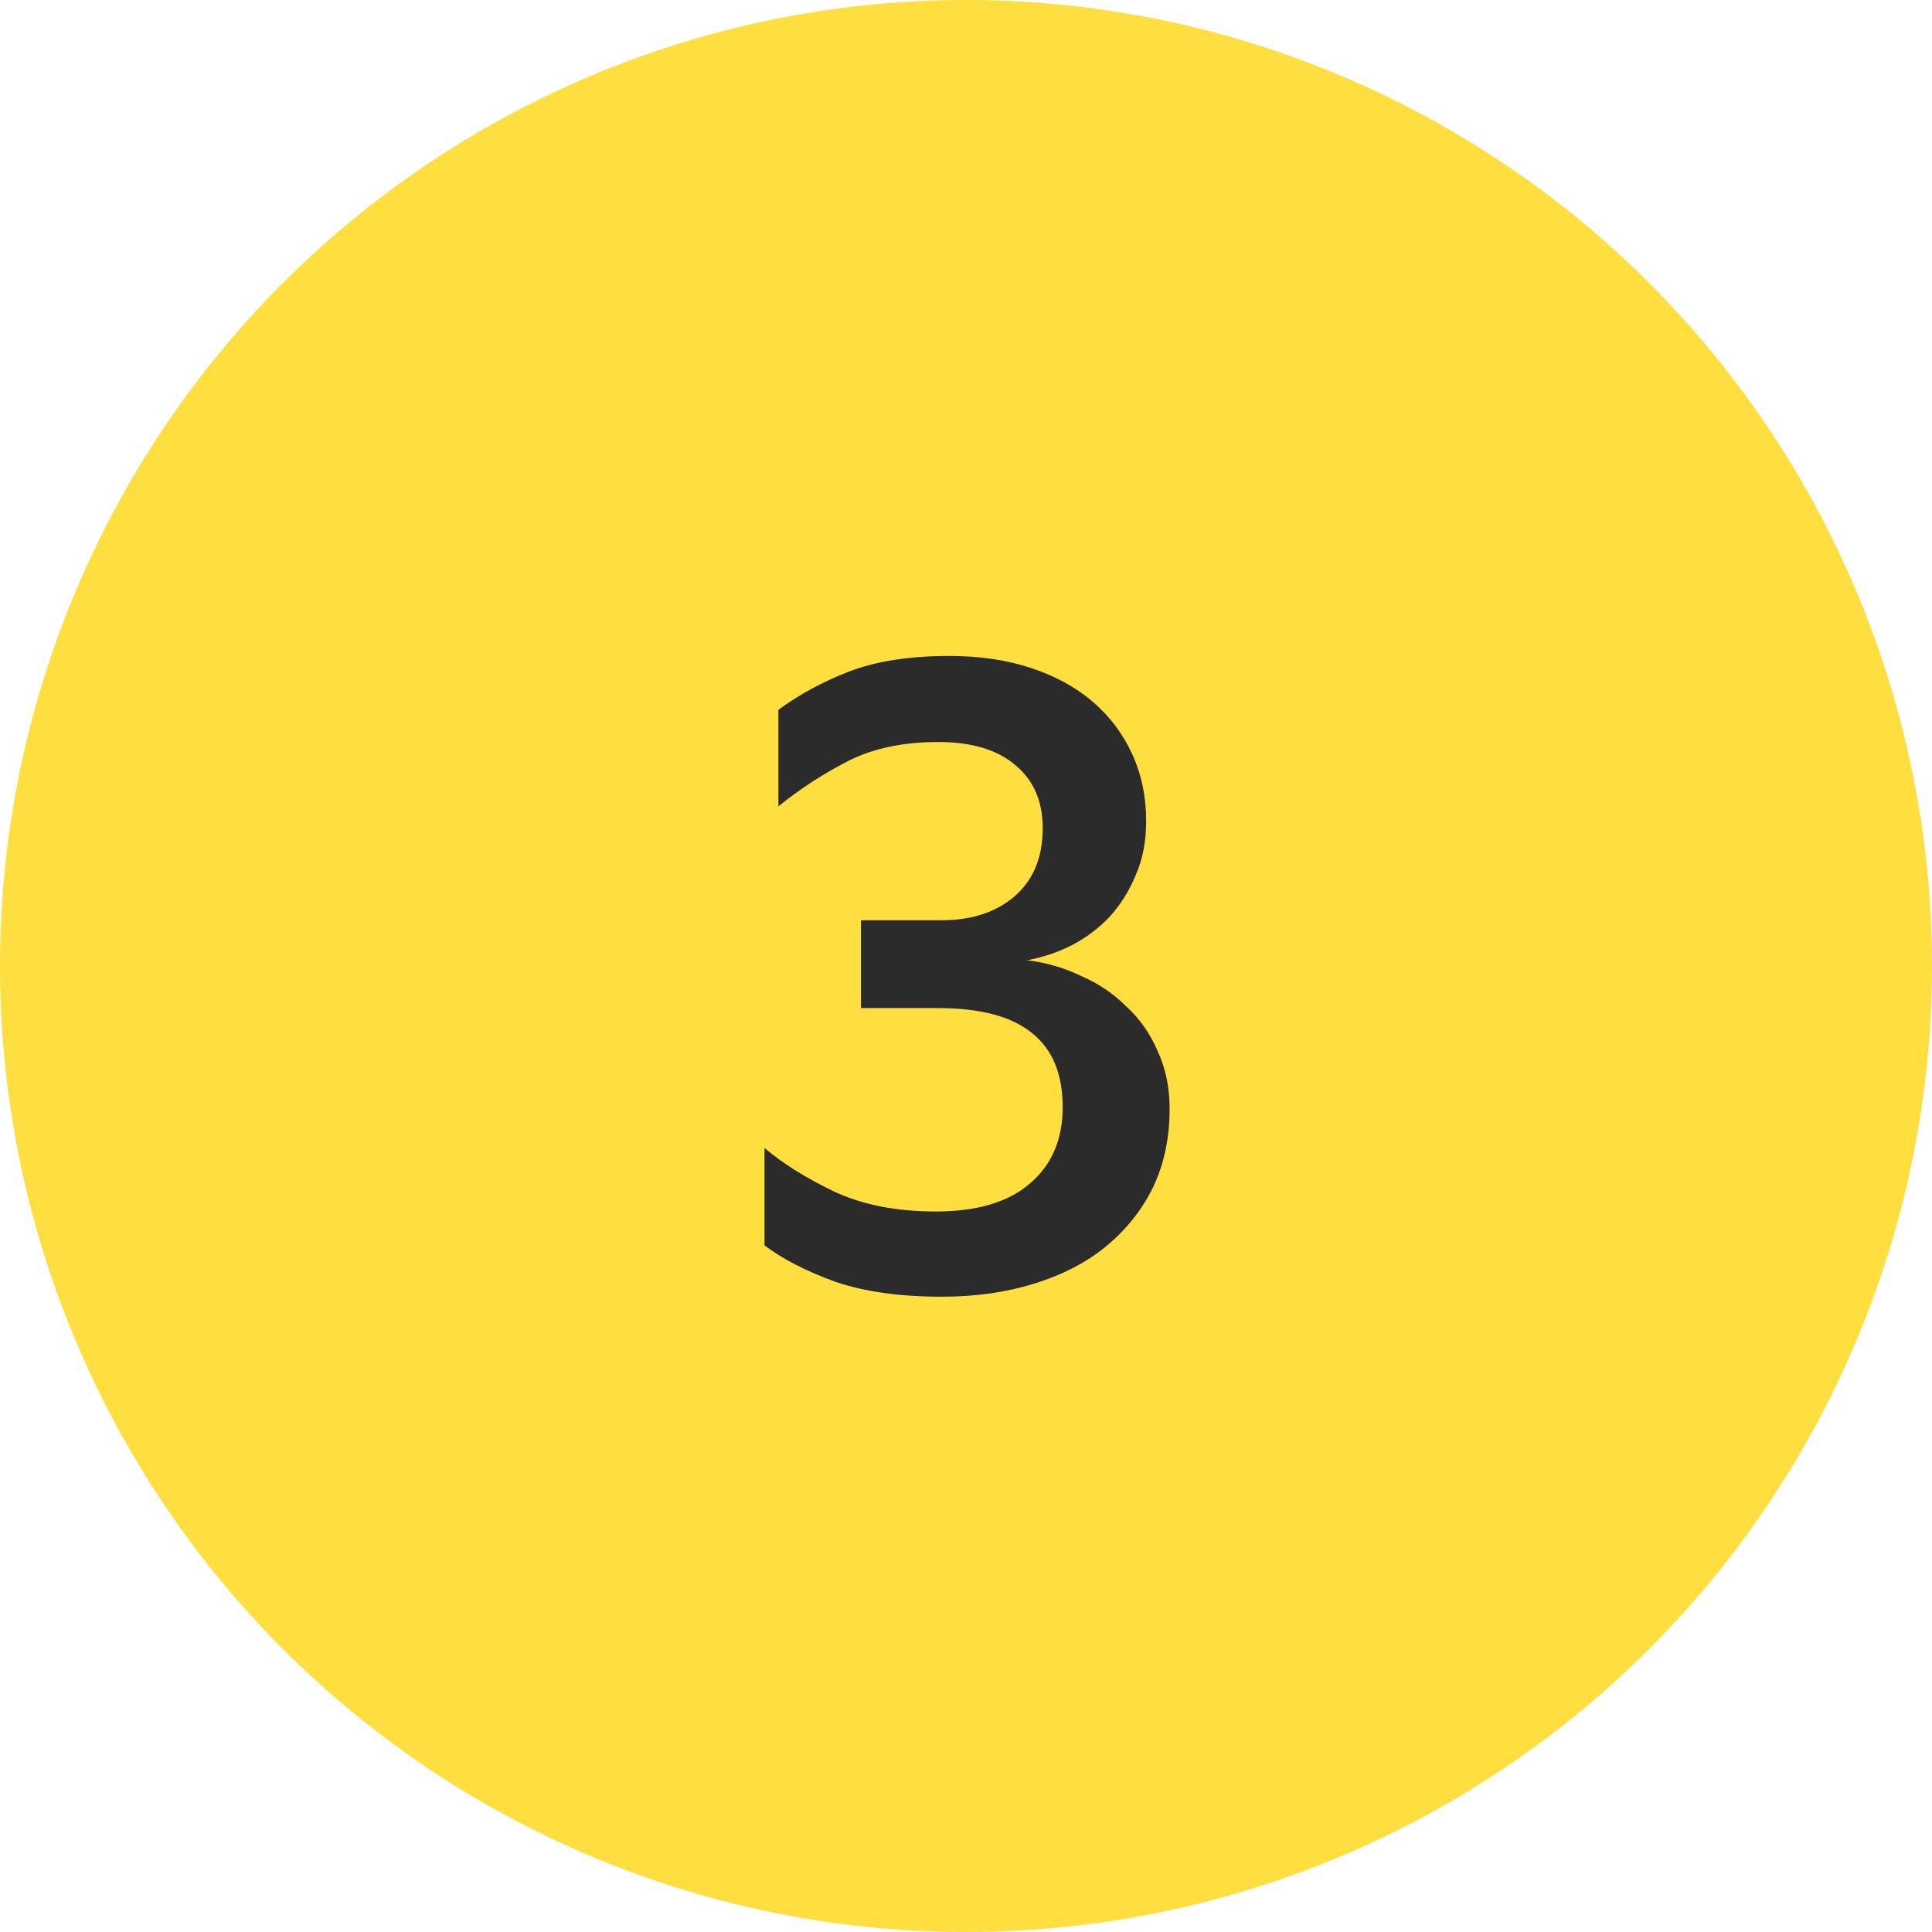
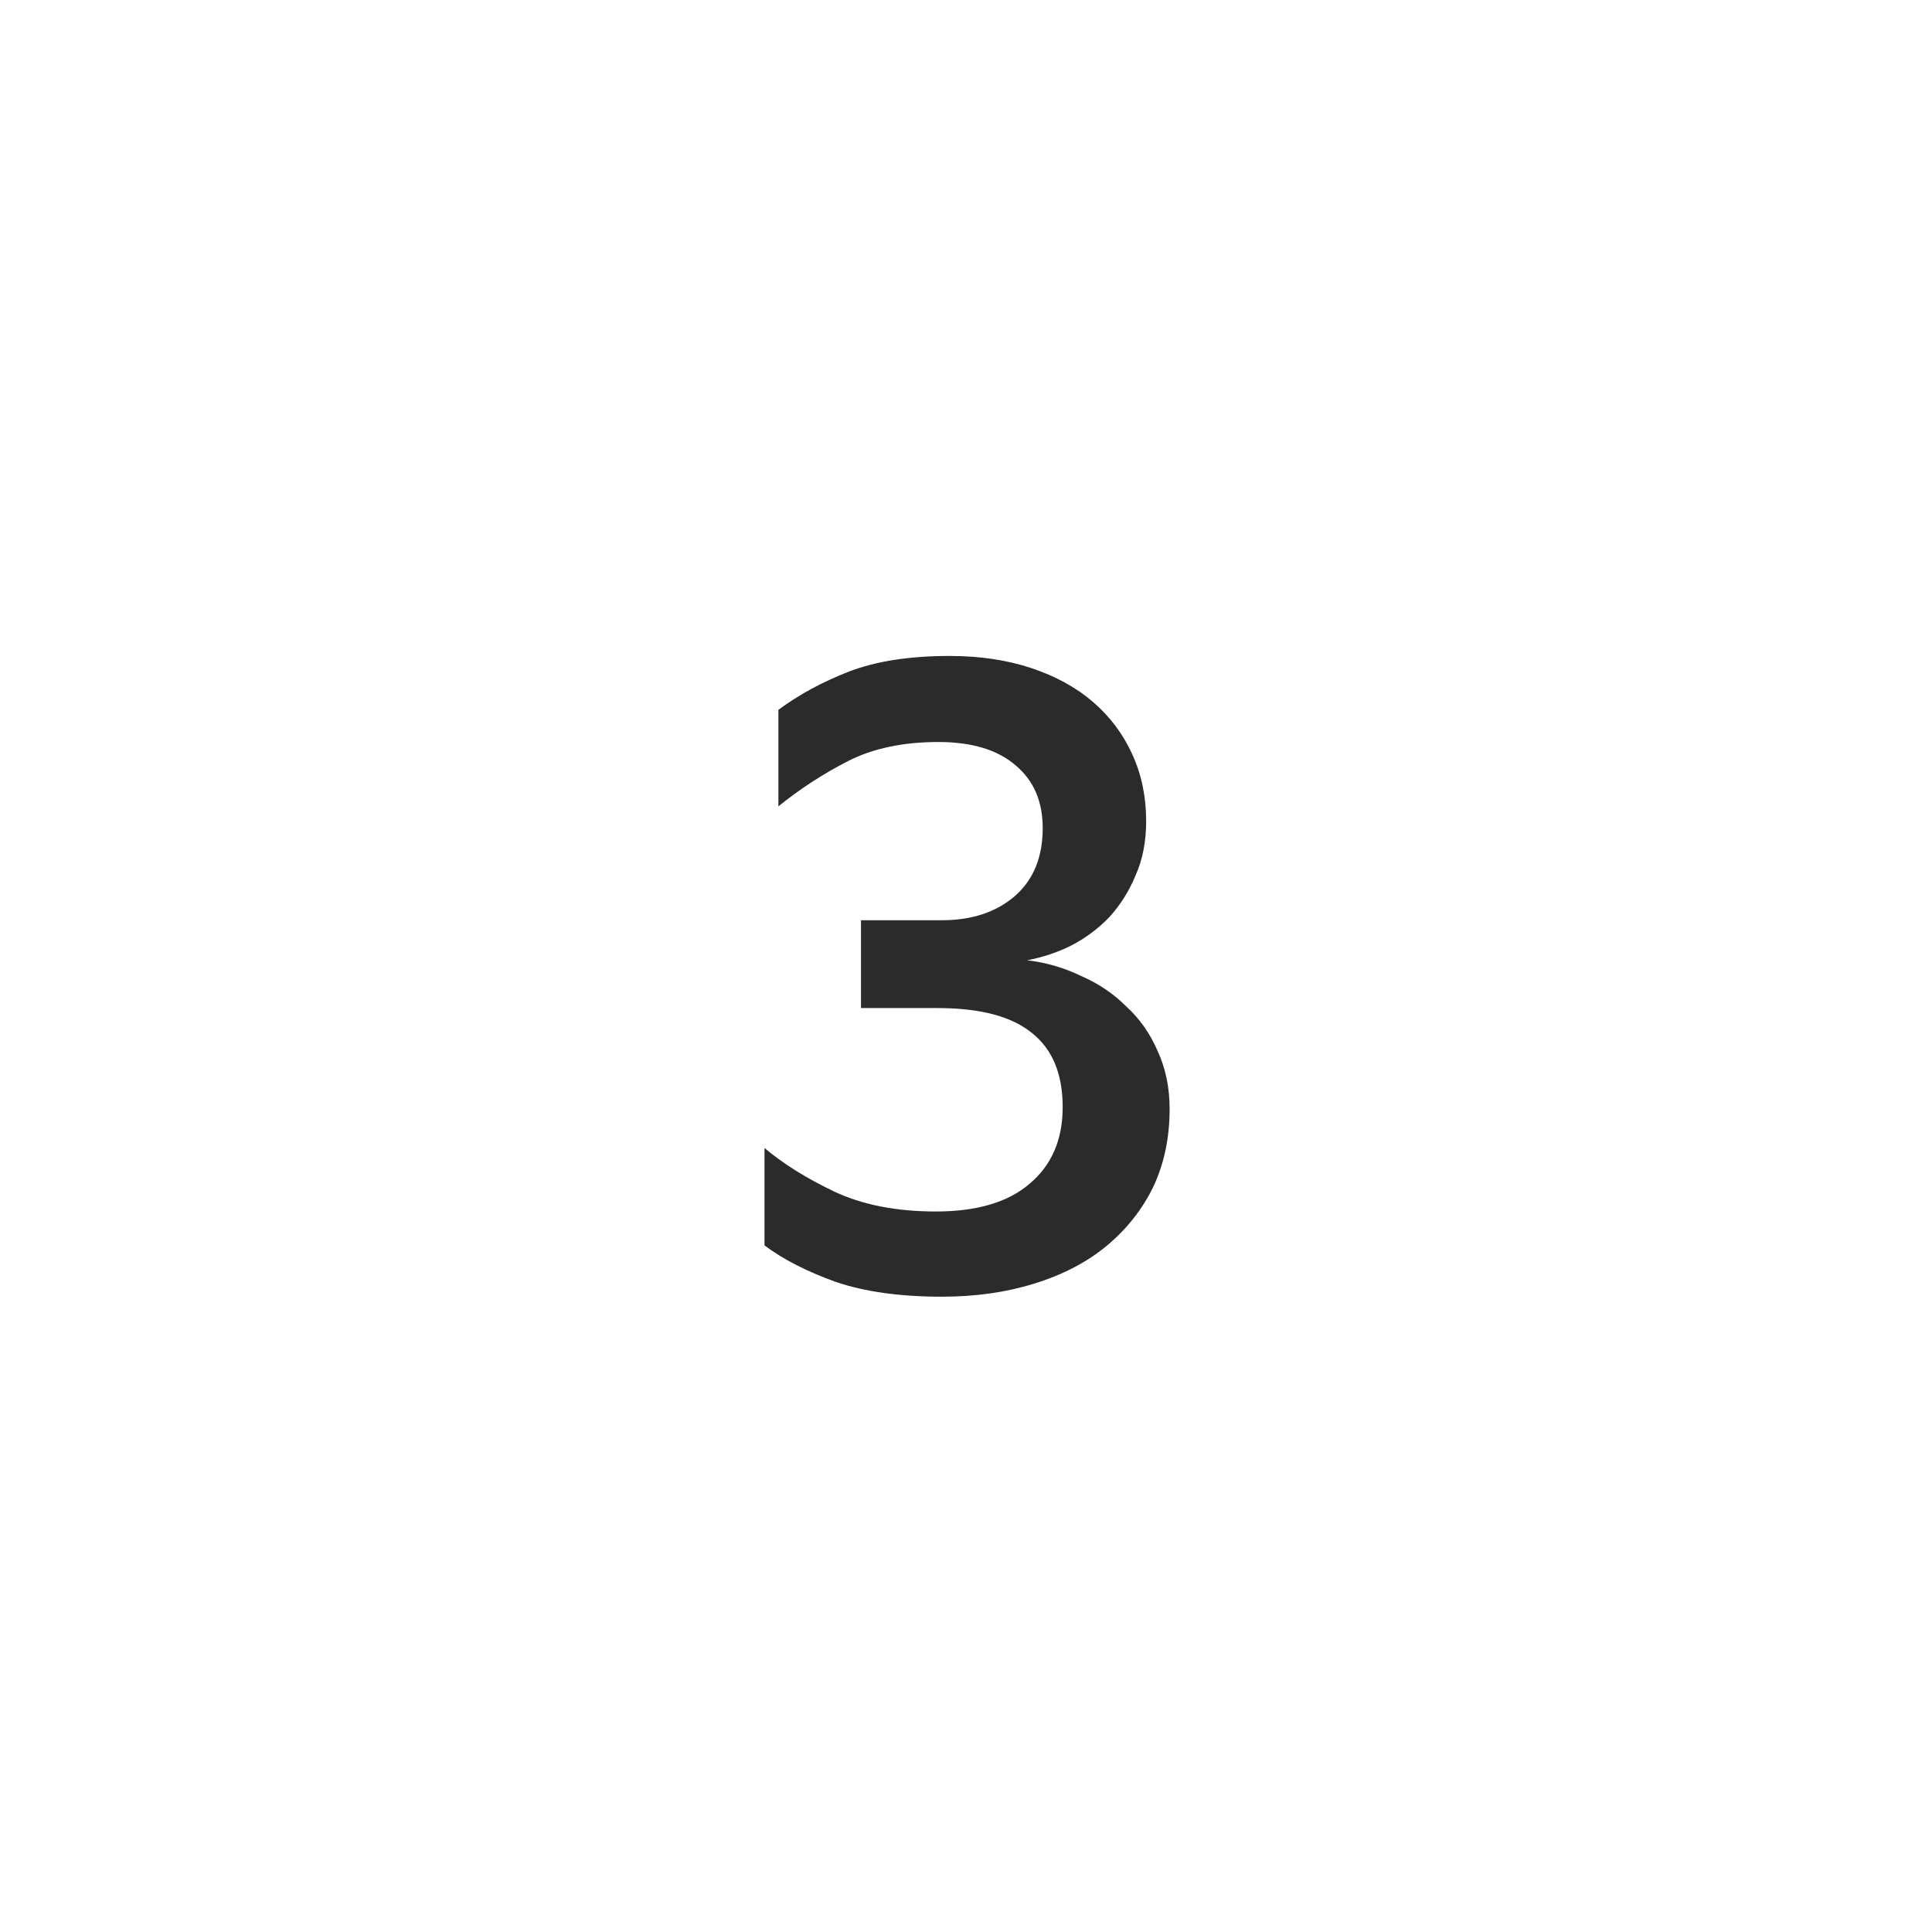
<svg xmlns="http://www.w3.org/2000/svg" width="48" height="48" viewBox="0 0 48 48" fill="none">
-   <circle cx="24" cy="24" r="24" fill="#FFDE40" />
  <path d="M29.059 27.55C29.059 28.27 28.922 28.918 28.649 29.494C28.375 30.056 27.986 30.546 27.482 30.963C26.993 31.366 26.395 31.676 25.69 31.892C24.998 32.108 24.235 32.216 23.4 32.216C22.363 32.216 21.485 32.094 20.765 31.849C20.045 31.59 19.454 31.287 18.994 30.942V28.522C19.454 28.911 20.03 29.271 20.722 29.602C21.427 29.934 22.27 30.099 23.249 30.099C24.271 30.099 25.049 29.869 25.582 29.408C26.129 28.947 26.402 28.314 26.402 27.507C26.402 26.686 26.15 26.074 25.646 25.671C25.142 25.254 24.358 25.045 23.292 25.045H21.391V22.863H23.4C24.134 22.863 24.732 22.669 25.193 22.28C25.668 21.877 25.906 21.308 25.906 20.574C25.906 19.911 25.682 19.393 25.236 19.018C24.79 18.63 24.149 18.435 23.314 18.435C22.435 18.435 21.686 18.594 21.067 18.91C20.448 19.227 19.872 19.602 19.339 20.034V17.636C19.843 17.262 20.426 16.945 21.089 16.686C21.766 16.426 22.601 16.297 23.594 16.297C24.343 16.297 25.02 16.398 25.625 16.599C26.23 16.801 26.741 17.082 27.158 17.442C27.576 17.802 27.9 18.234 28.13 18.738C28.361 19.242 28.476 19.796 28.476 20.401C28.476 20.905 28.39 21.351 28.217 21.74C28.058 22.129 27.842 22.474 27.569 22.777C27.295 23.065 26.978 23.302 26.618 23.49C26.273 23.662 25.906 23.785 25.517 23.857C25.992 23.914 26.438 24.044 26.856 24.246C27.288 24.433 27.662 24.685 27.979 25.002C28.31 25.304 28.57 25.671 28.757 26.103C28.958 26.535 29.059 27.018 29.059 27.55Z" fill="#2B2B2B" />
</svg>